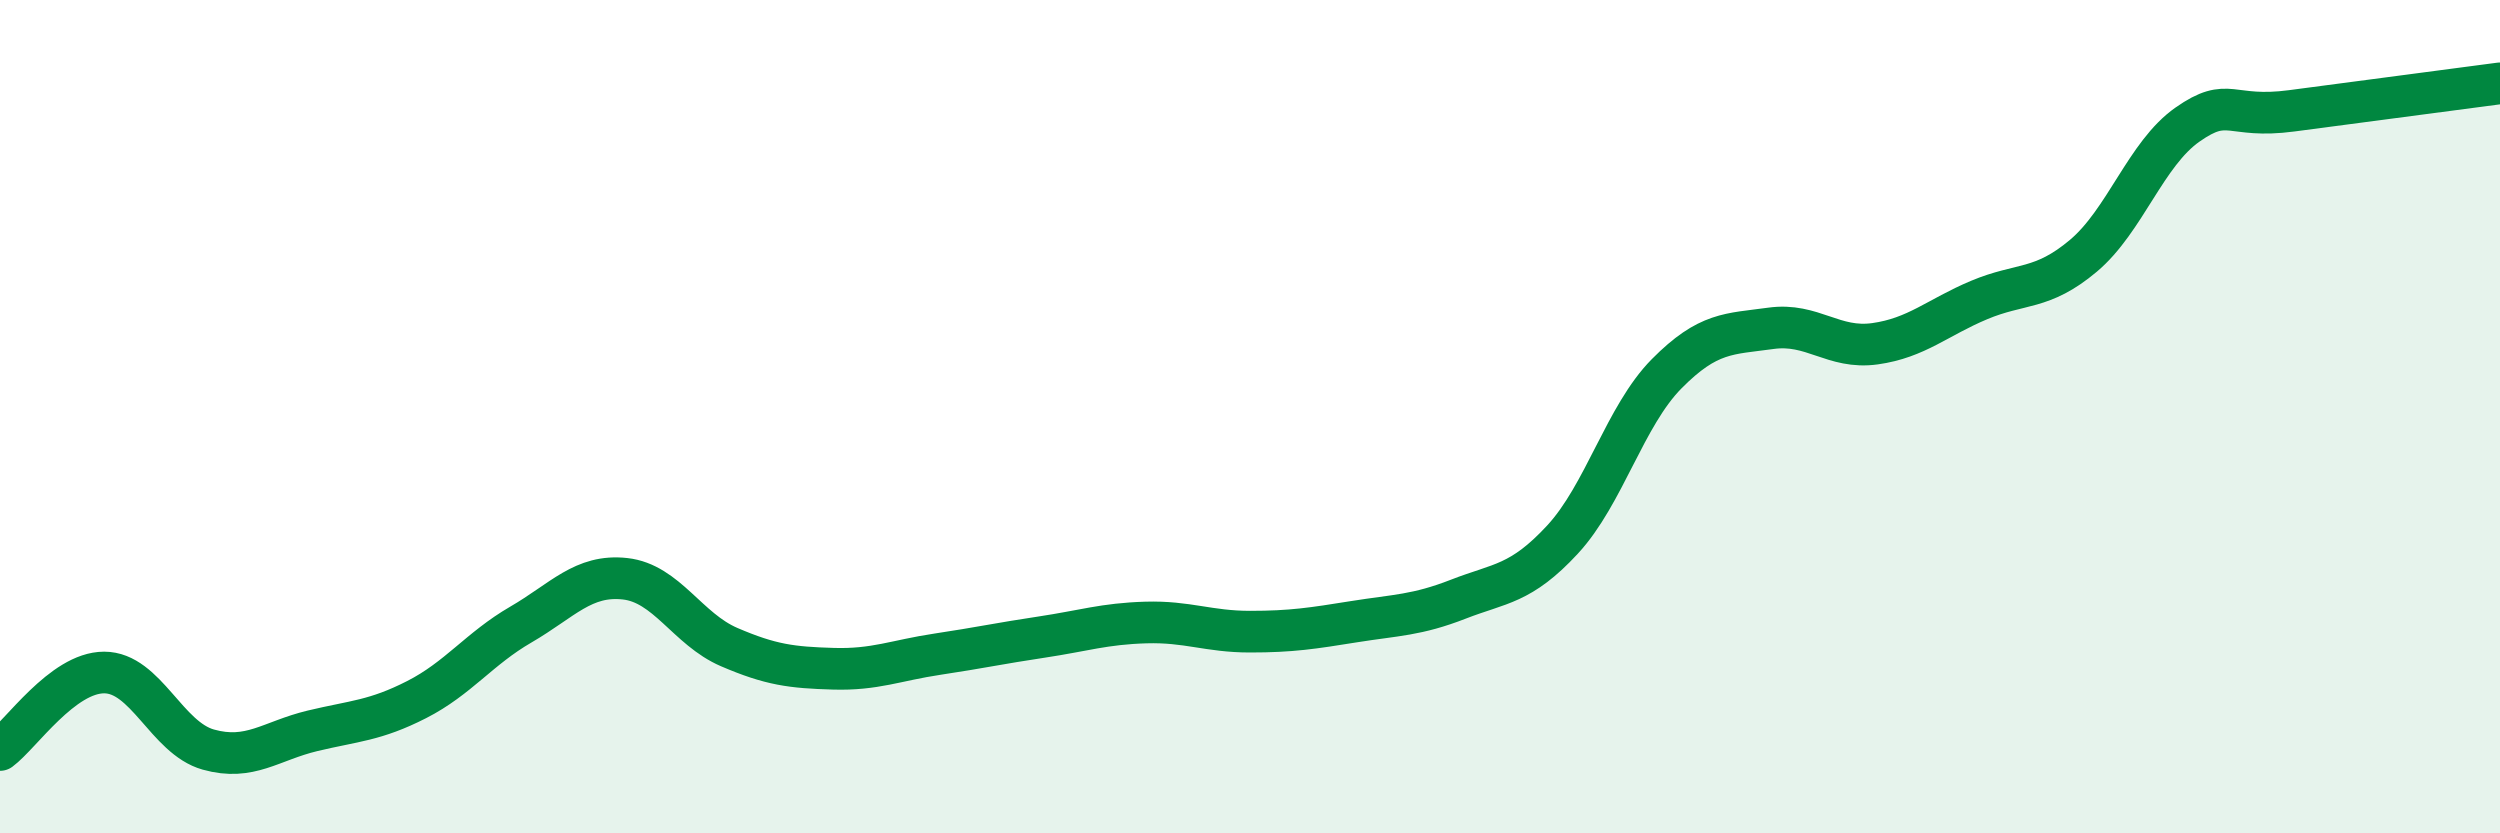
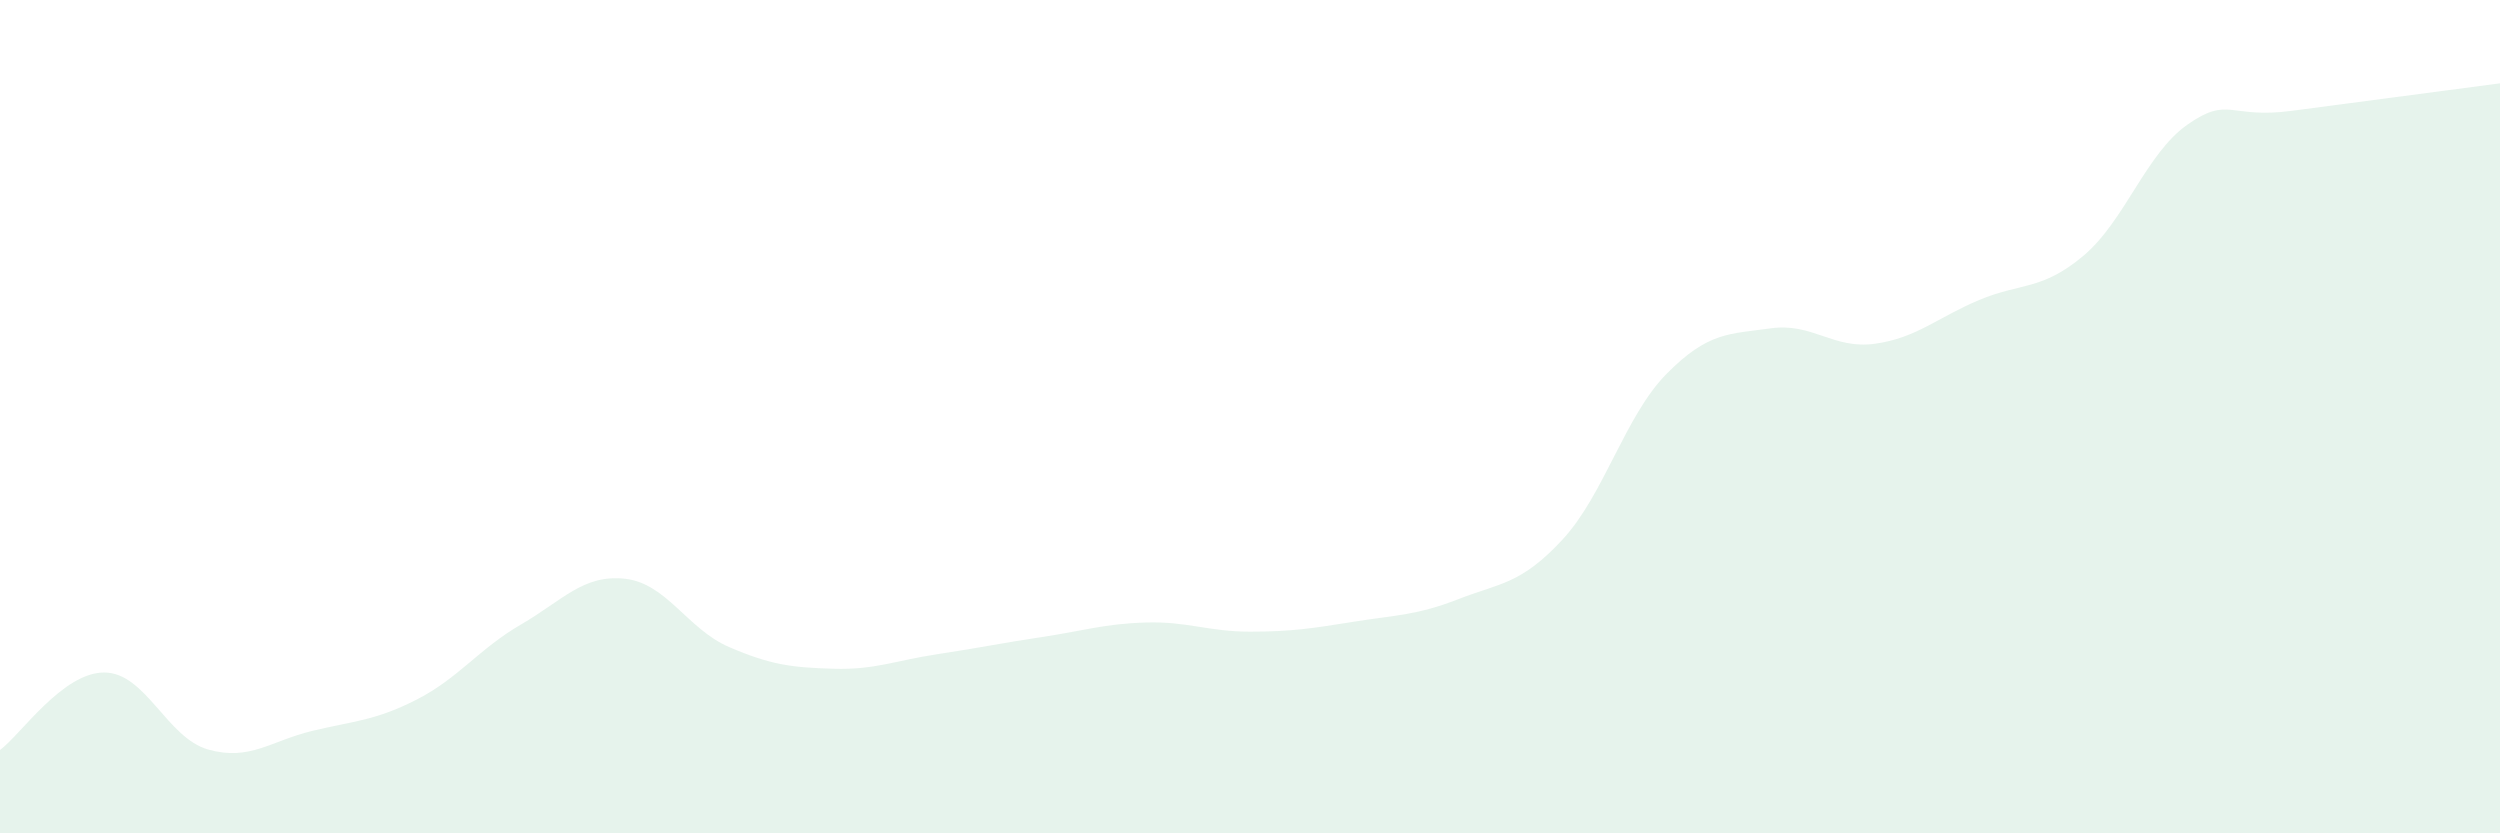
<svg xmlns="http://www.w3.org/2000/svg" width="60" height="20" viewBox="0 0 60 20">
  <path d="M 0,18 C 0.5,17.63 1.5,16.14 2.5,16.14 C 3.5,16.14 4,17.71 5,17.99 C 6,18.27 6.5,17.78 7.5,17.54 C 8.5,17.3 9,17.3 10,16.79 C 11,16.28 11.5,15.57 12.5,14.99 C 13.5,14.41 14,13.78 15,13.89 C 16,14 16.5,15.1 17.5,15.53 C 18.5,15.96 19,16.02 20,16.05 C 21,16.08 21.5,15.85 22.5,15.7 C 23.5,15.55 24,15.44 25,15.29 C 26,15.14 26.5,14.97 27.5,14.94 C 28.5,14.91 29,15.16 30,15.16 C 31,15.16 31.5,15.08 32.5,14.92 C 33.5,14.76 34,14.77 35,14.38 C 36,13.99 36.5,14.03 37.5,12.95 C 38.5,11.87 39,9.98 40,8.97 C 41,7.96 41.5,8.02 42.5,7.88 C 43.5,7.74 44,8.39 45,8.25 C 46,8.11 46.5,7.62 47.5,7.2 C 48.5,6.78 49,6.98 50,6.14 C 51,5.3 51.5,3.69 52.5,2.99 C 53.5,2.29 53.5,2.86 55,2.66 C 56.5,2.46 59,2.13 60,2L60 20L0 20Z" fill="#008740" opacity="0.1" stroke-linecap="round" stroke-linejoin="round" />
-   <path d="M 0,18 C 0.5,17.63 1.5,16.14 2.5,16.14 C 3.5,16.14 4,17.71 5,17.99 C 6,18.27 6.5,17.78 7.5,17.54 C 8.5,17.3 9,17.3 10,16.79 C 11,16.28 11.5,15.57 12.5,14.99 C 13.5,14.41 14,13.78 15,13.89 C 16,14 16.5,15.1 17.5,15.53 C 18.5,15.96 19,16.02 20,16.05 C 21,16.08 21.5,15.85 22.5,15.7 C 23.5,15.55 24,15.44 25,15.29 C 26,15.14 26.5,14.97 27.5,14.94 C 28.5,14.91 29,15.16 30,15.16 C 31,15.16 31.5,15.08 32.5,14.92 C 33.5,14.76 34,14.77 35,14.38 C 36,13.99 36.5,14.03 37.5,12.95 C 38.5,11.87 39,9.98 40,8.97 C 41,7.96 41.5,8.02 42.5,7.88 C 43.5,7.74 44,8.39 45,8.25 C 46,8.11 46.5,7.62 47.5,7.2 C 48.5,6.78 49,6.98 50,6.14 C 51,5.3 51.5,3.69 52.5,2.99 C 53.5,2.29 53.5,2.86 55,2.66 C 56.5,2.46 59,2.13 60,2" stroke="#008740" stroke-width="1" fill="none" stroke-linecap="round" stroke-linejoin="round" />
</svg>